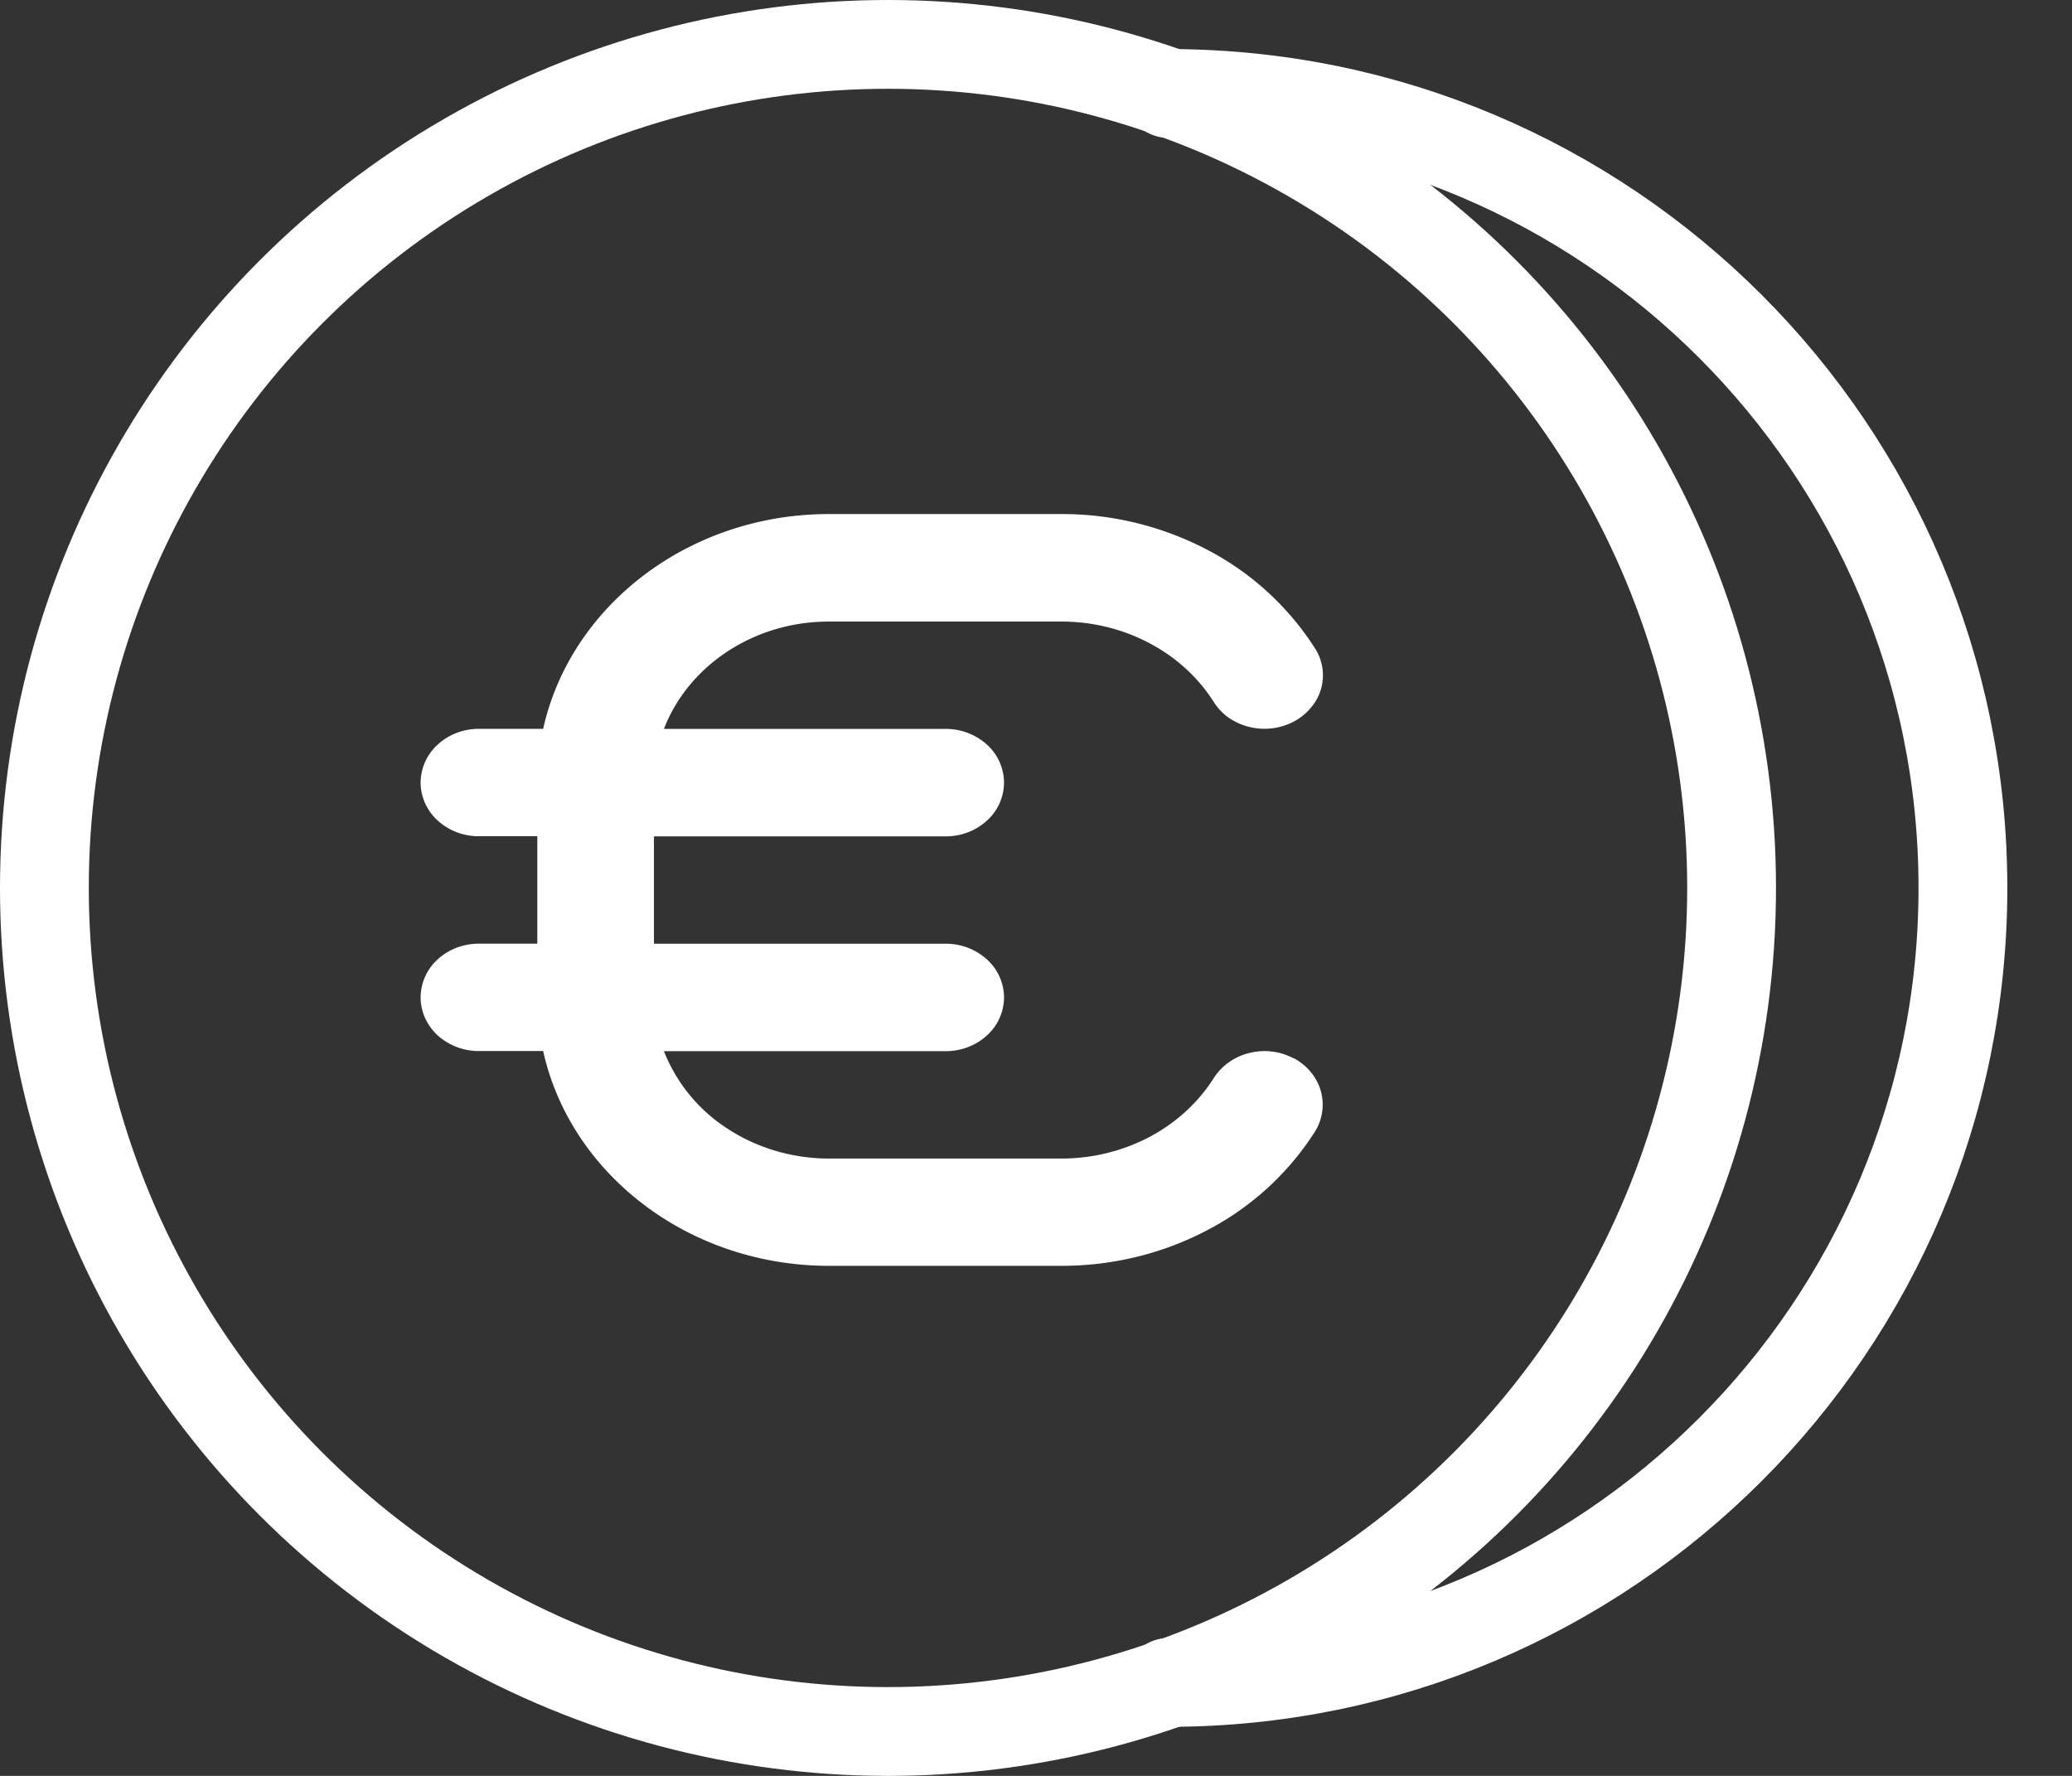
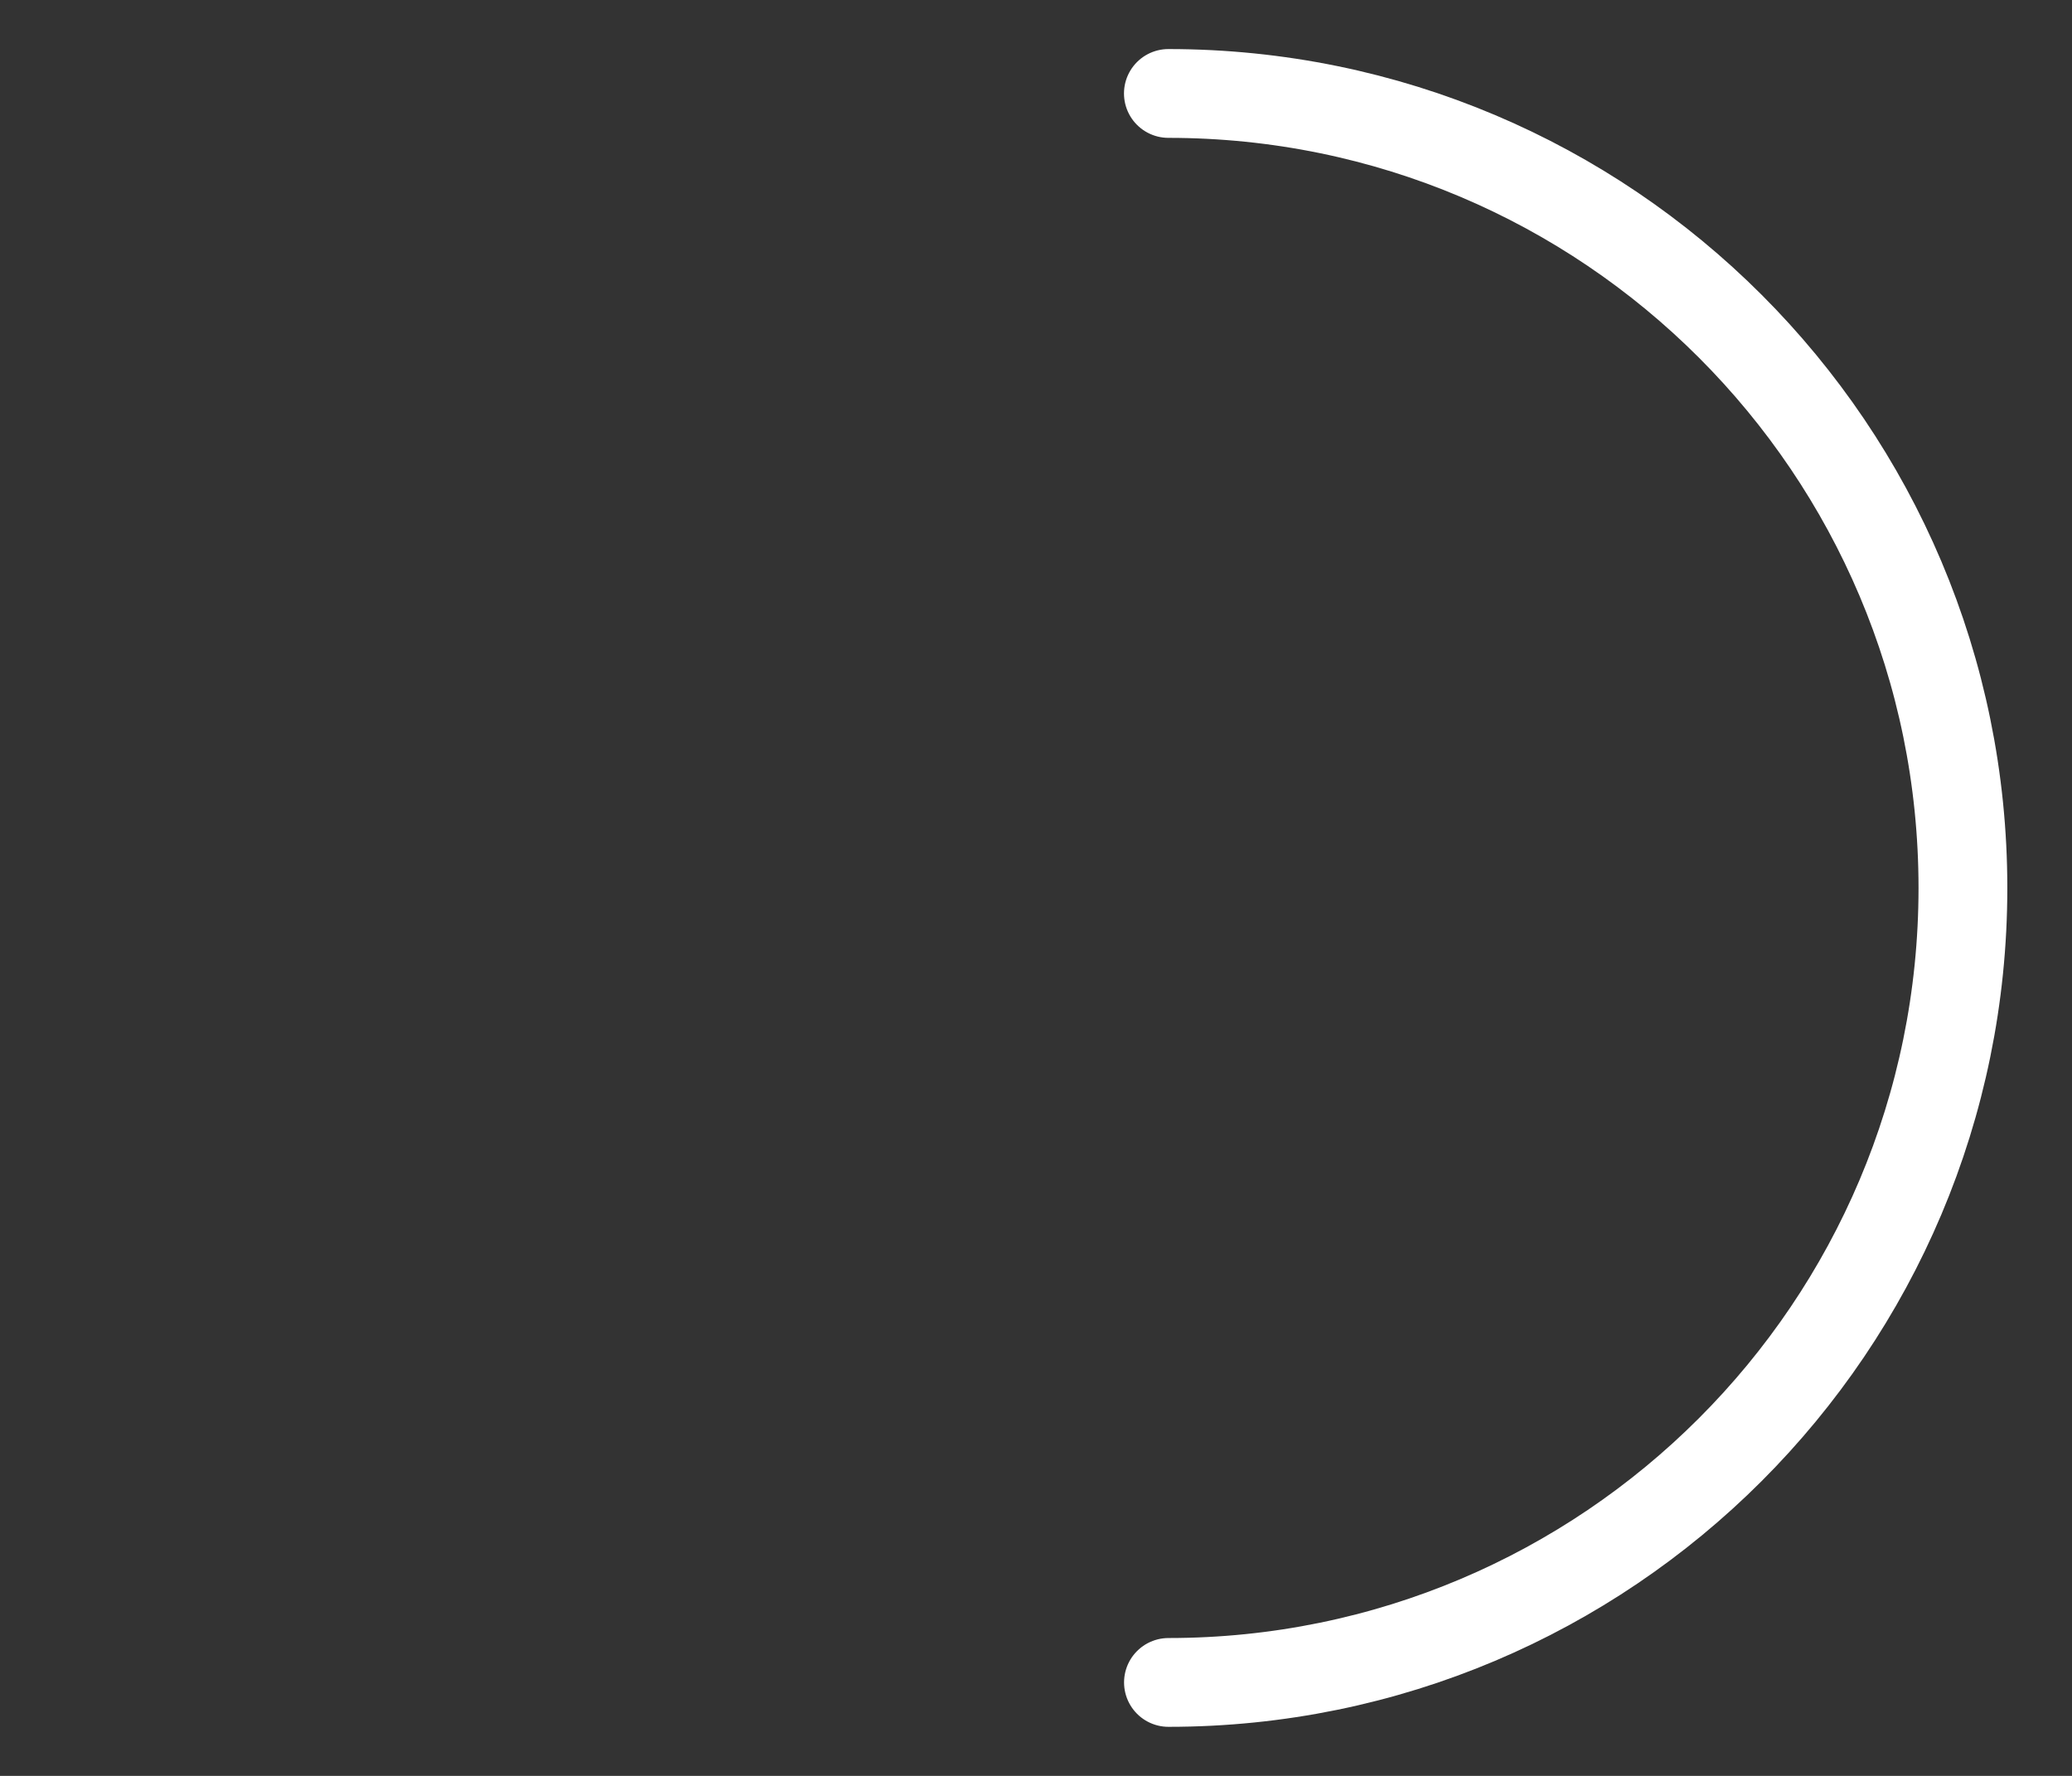
<svg xmlns="http://www.w3.org/2000/svg" width="28" height="24" viewBox="0 0 28 24" fill="none">
  <rect x="0" y="0" width="28" height="24" fill="#333333" stroke="none" />
-   <circle cx="12" cy="12" r="11.4" stroke="#fff" stroke-width="1.2" />
  <path d="M15.79 22.737c5.929 0 10.736-4.807 10.736-10.737S21.719 1.263 15.789 1.263" stroke="#fff" stroke-width="1.2" stroke-linecap="round" />
-   <path d="M17.483 14.304a.836.836 0 0 0-.598-.074.817.817 0 0 0-.277.125.749.749 0 0 0-.204.212c-.208.33-.507.604-.866.796-.359.19-.766.292-1.181.294h-3.154c-.49 0-.966-.14-1.366-.4a2.21 2.21 0 0 1-.865-1.051h3.808c.209 0 .41-.077.557-.213a.698.698 0 0 0 .231-.513.697.697 0 0 0-.23-.513.825.825 0 0 0-.558-.213H8.837v-1.451h3.943c.209 0 .41-.077.557-.213a.698.698 0 0 0 .231-.513.698.698 0 0 0-.23-.513.825.825 0 0 0-.558-.213H8.972c.325-.844 1.202-1.451 2.23-1.451h3.155c.415.002.822.103 1.181.295.36.19.658.465.866.795a.75.75 0 0 0 .204.212.855.855 0 0 0 .875.05.773.773 0 0 0 .231-.187.671.671 0 0 0 .055-.805 3.823 3.823 0 0 0-1.443-1.324 4.23 4.23 0 0 0-1.967-.489h-3.155C9.3 6.947 7.707 8.195 7.34 9.85h-.868c-.209 0-.41.076-.557.213a.698.698 0 0 0-.231.513c0 .192.083.377.23.513a.825.825 0 0 0 .558.212h.789v1.452h-.789c-.209 0-.41.076-.557.212a.698.698 0 0 0-.231.514c0 .192.083.377.23.513a.825.825 0 0 0 .558.212h.868c.366 1.655 1.959 2.903 3.864 2.903h3.155c.69-.002 1.369-.17 1.967-.488a3.817 3.817 0 0 0 1.443-1.325.689.689 0 0 0 .08-.55.703.703 0 0 0-.135-.255.772.772 0 0 0-.23-.188v.003z" fill="#fff" />
</svg>